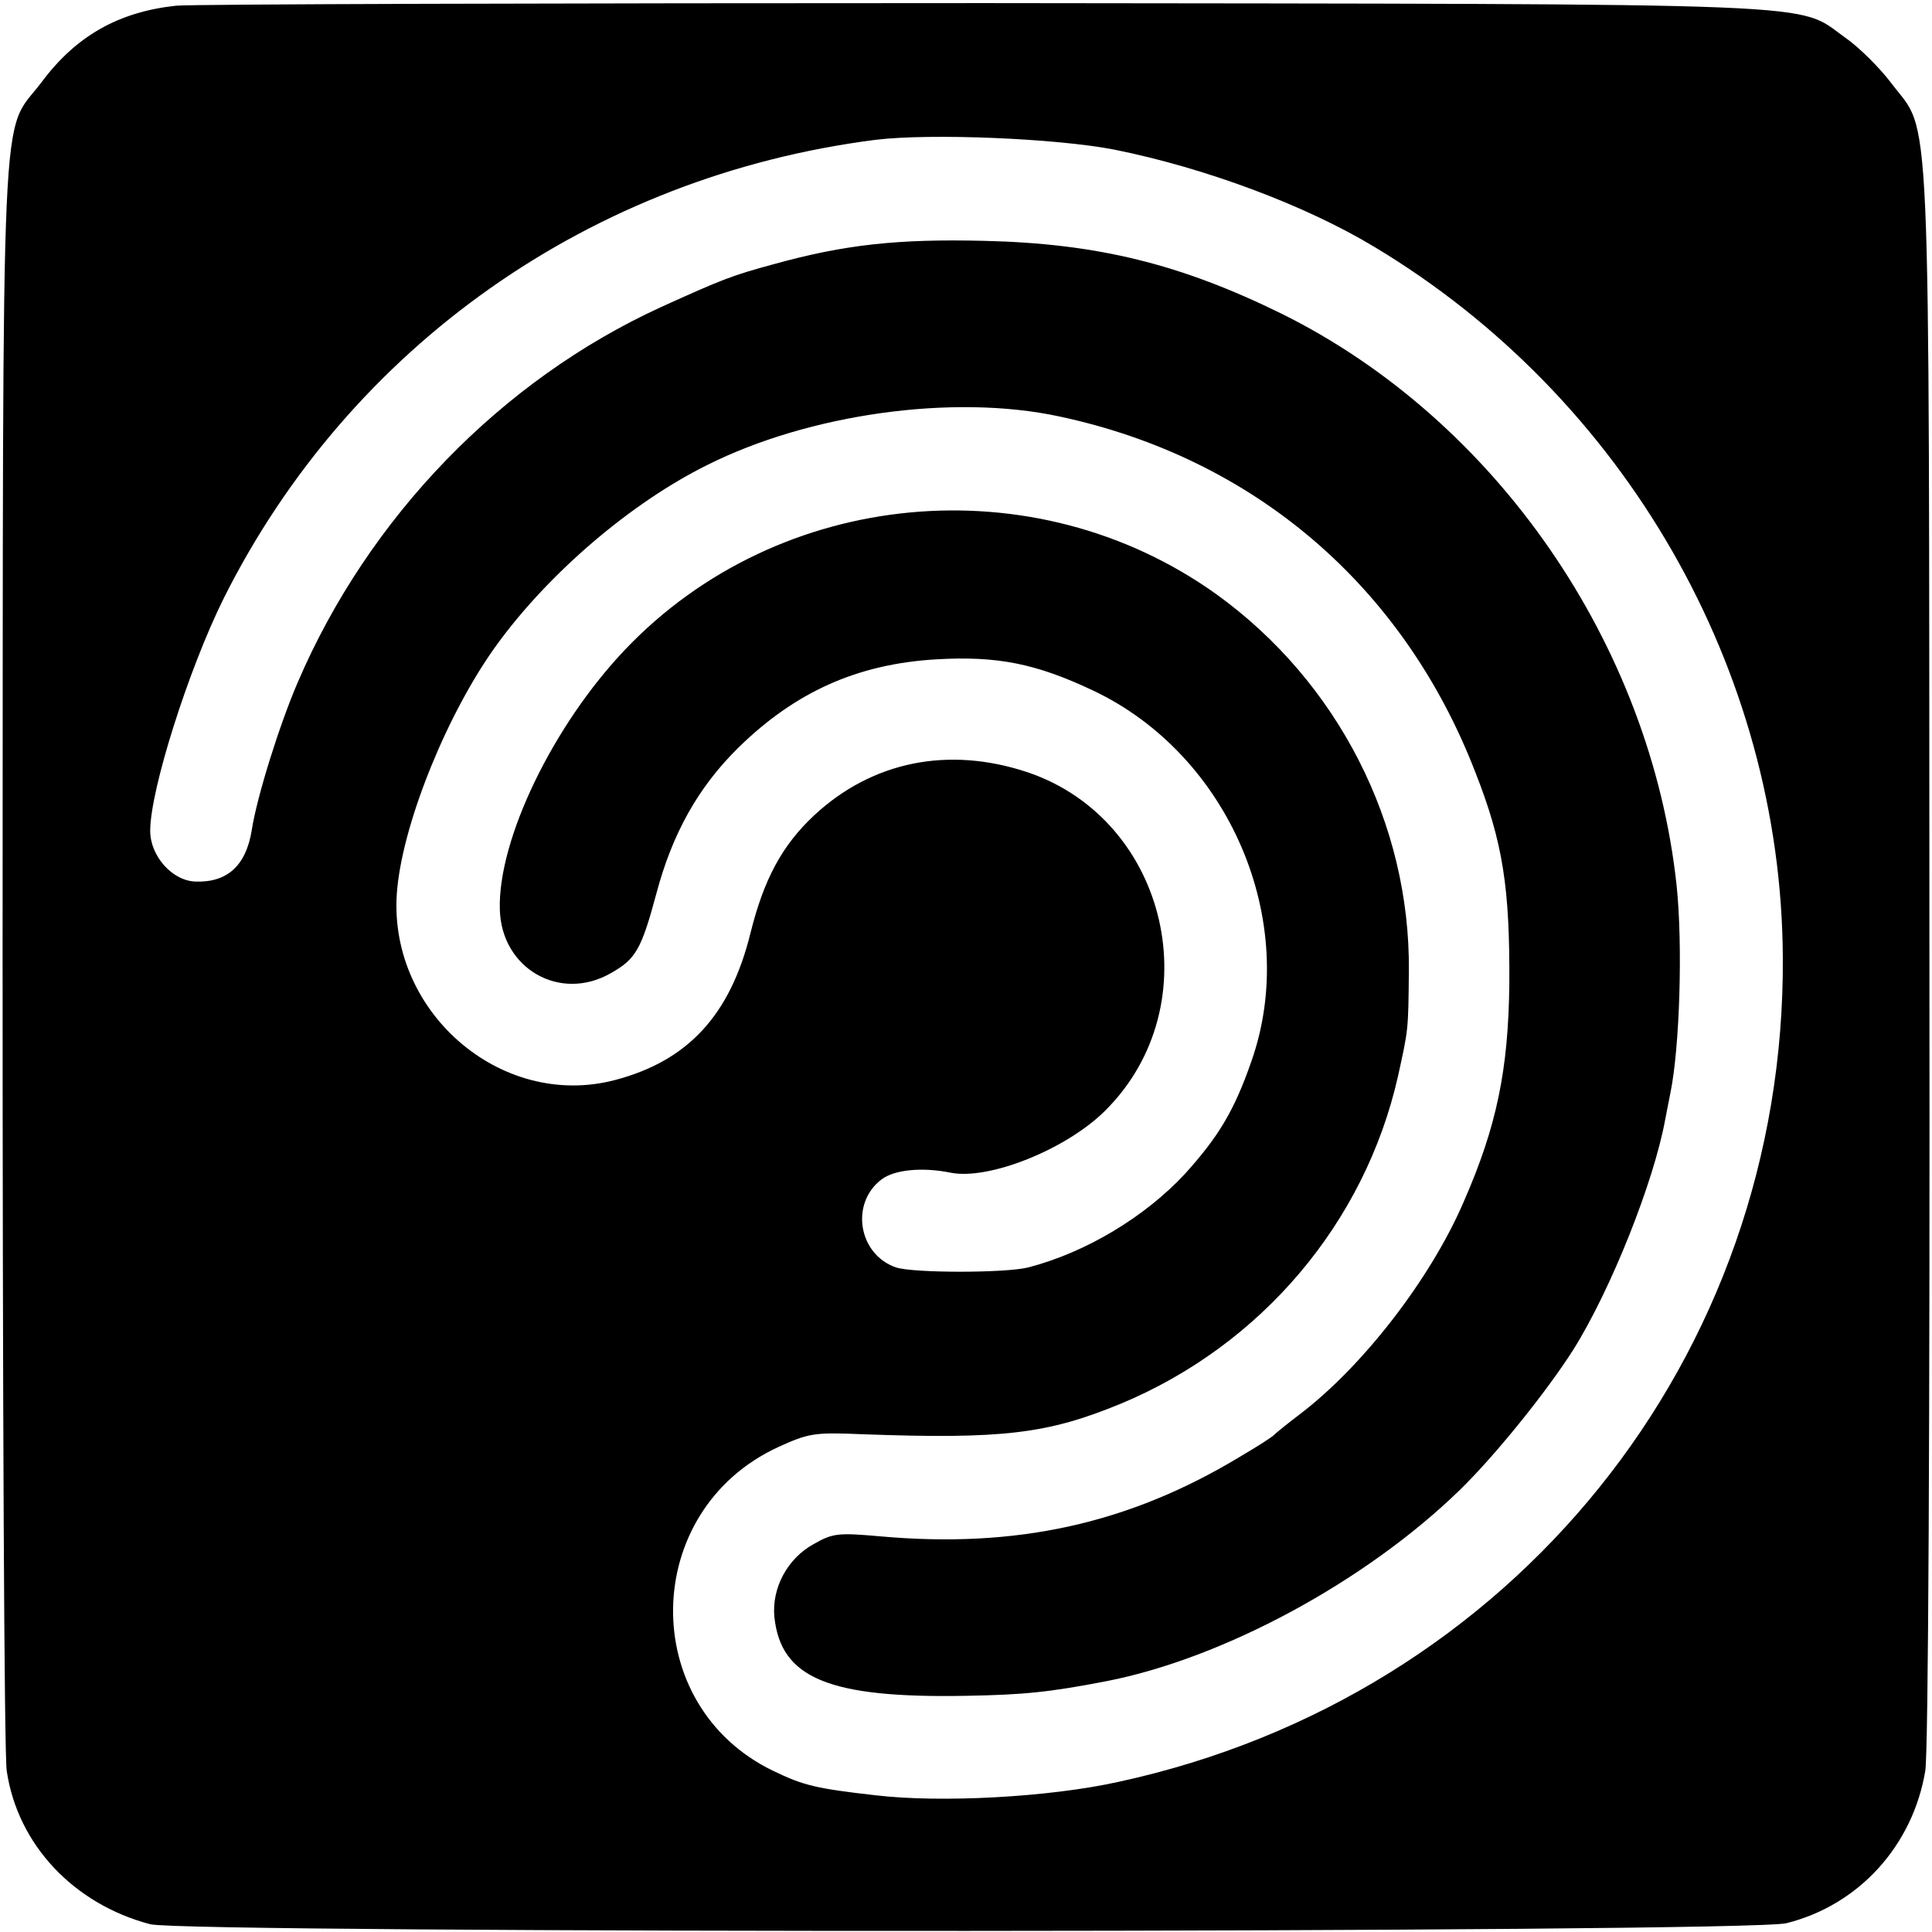
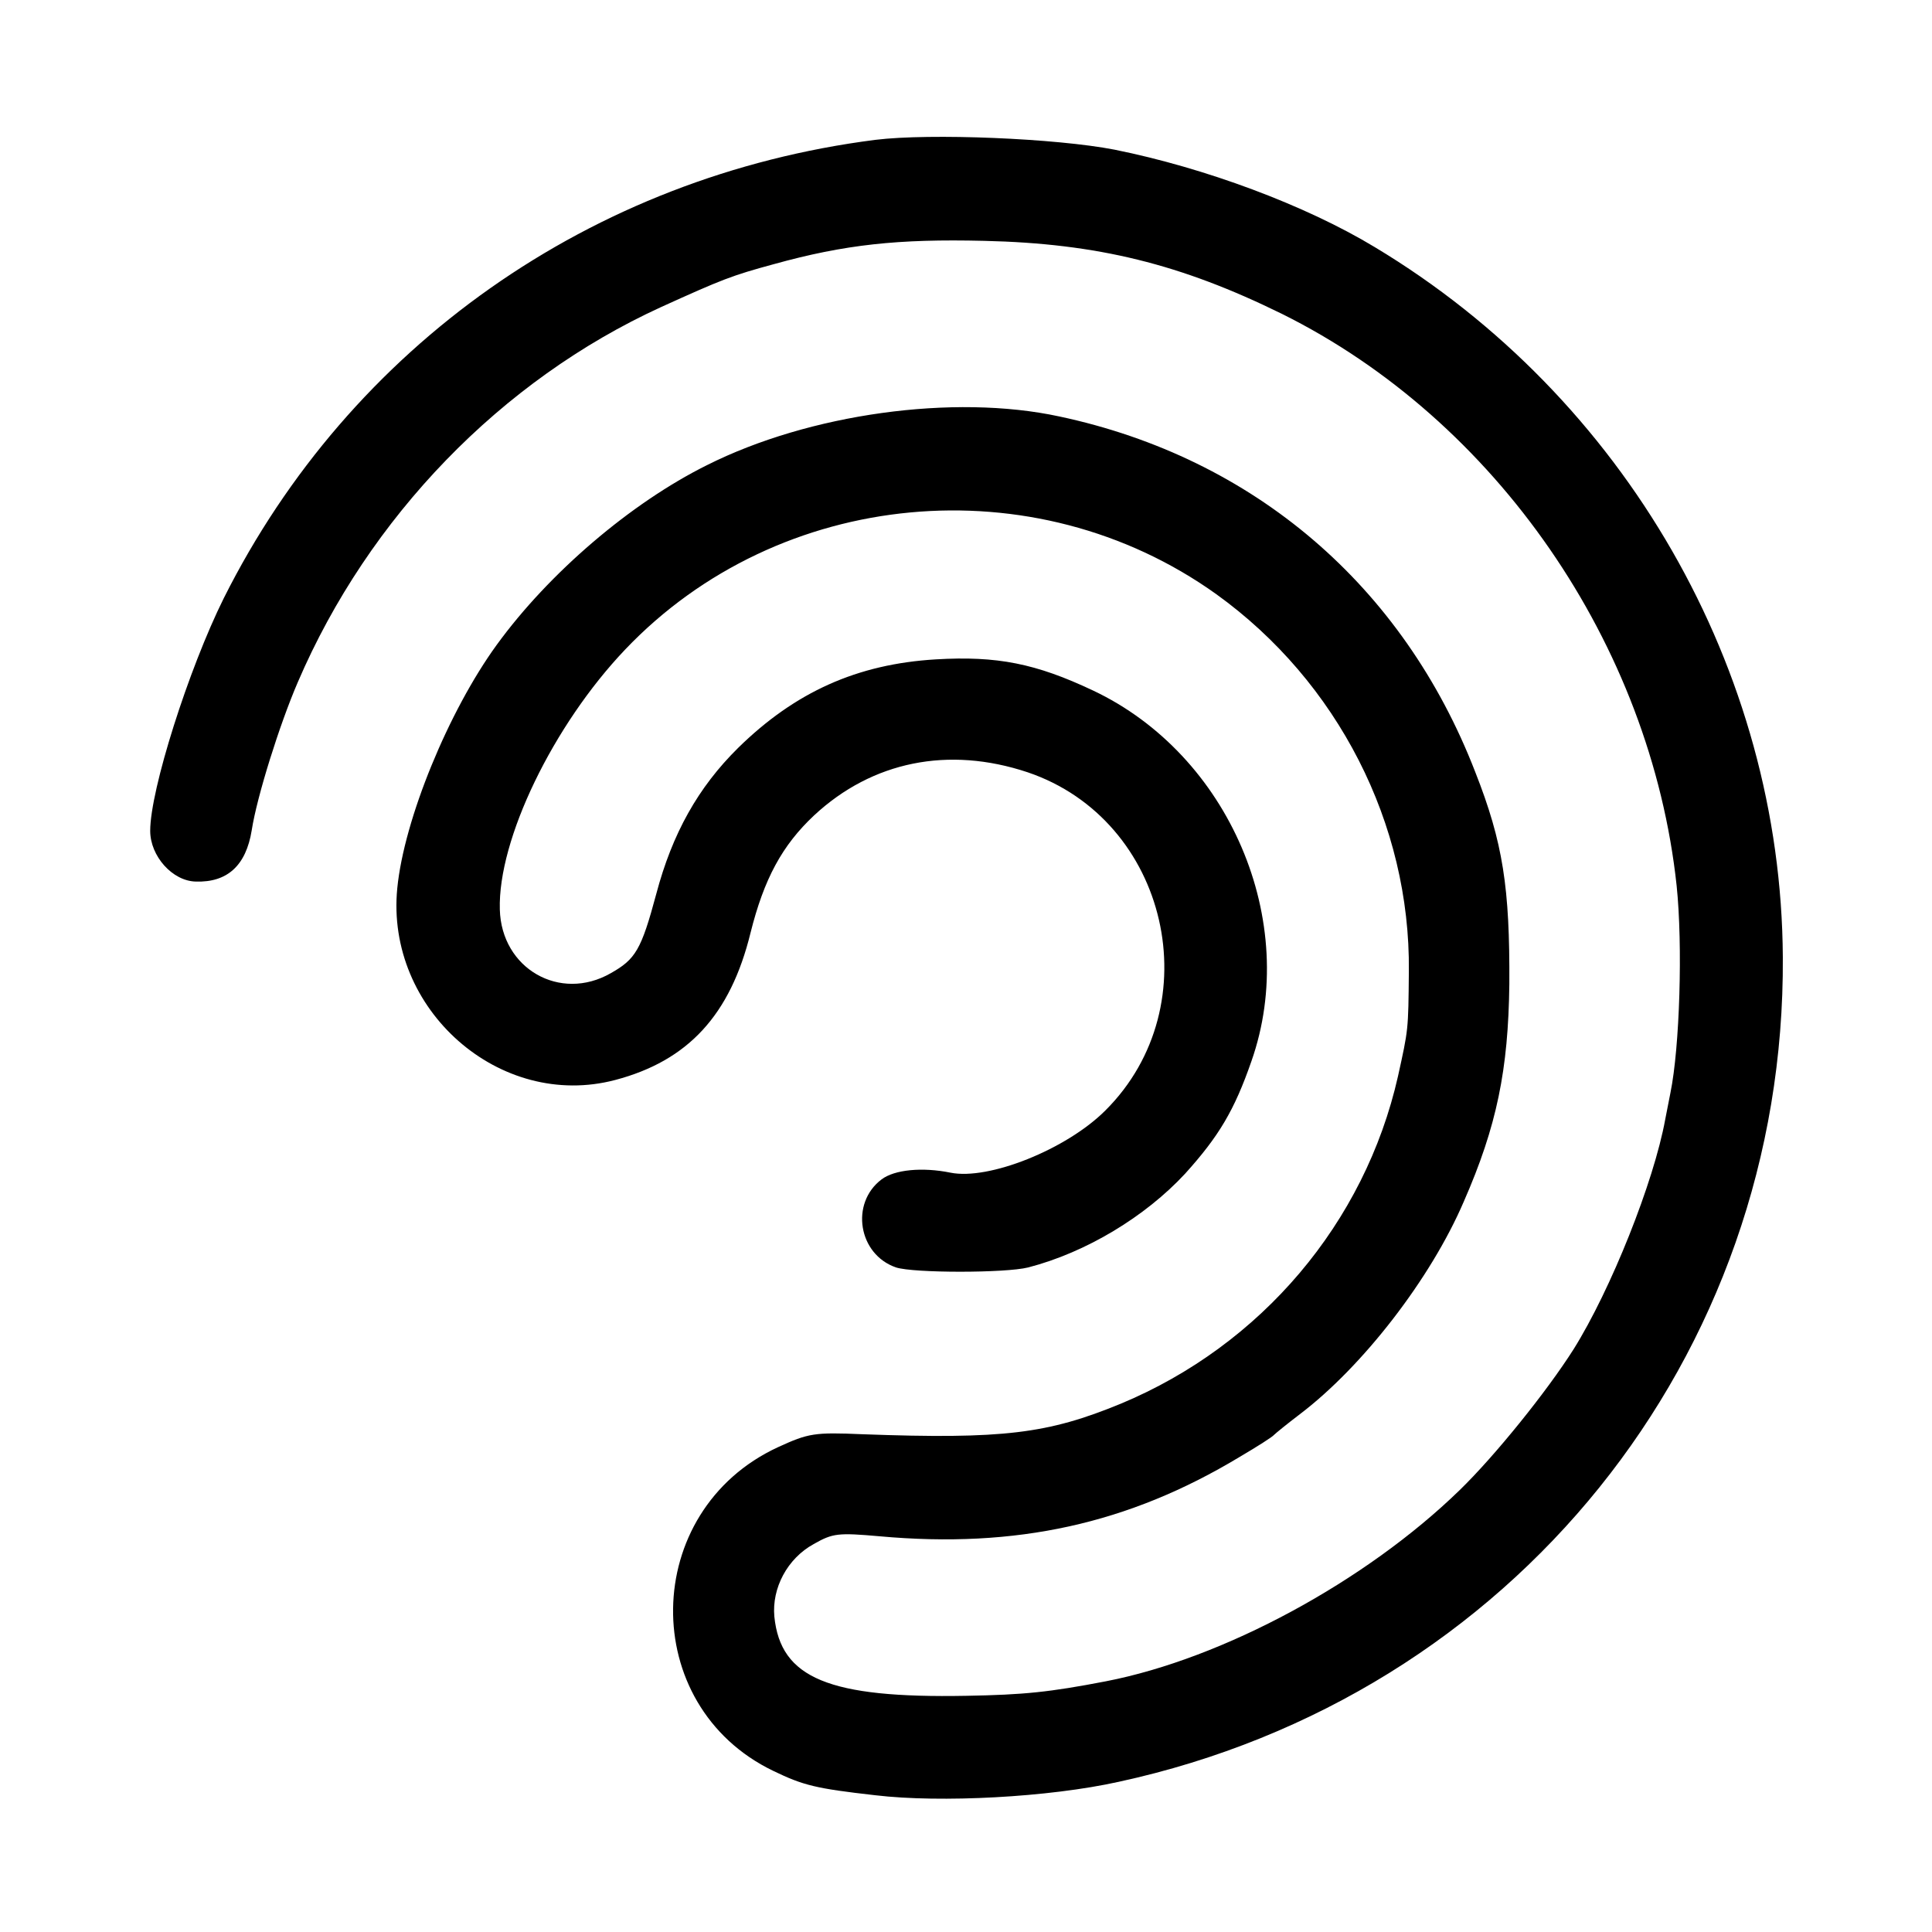
<svg xmlns="http://www.w3.org/2000/svg" version="1.0" width="373pt" height="373pt" viewBox="0 0 373 373" preserveAspectRatio="xMidYMid meet">
  <g transform="translate(0,373) scale(0.1,-0.1)" fill="#000000" stroke="none">
-     <path d="M340 3719 c-111 -12 -193 -58 -260 -148 -80 -106 -74 31 -75 -1681 0 -839 3 -1549 8 -1579 21 -142 129 -257 277 -296 70 -18 3087 -17 3159 2 140 35 244 150 268 294 6 31 9 686 8 1574 -1 1703 4 1581 -74 1685 -22 29 -61 68 -88 87 -98 69 7 65 -1662 67 -828 0 -1531 -2 -1561 -5z m1812 -278 c174 -35 368 -107 502 -188 483 -290 785 -816 788 -1371 5 -772 -522 -1427 -1282 -1592 -135 -30 -344 -41 -470 -26 -115 13 -139 19 -197 47 -262 126 -257 502 9 625 59 27 70 29 163 25 273 -10 358 1 499 59 271 113 471 349 535 632 20 91 20 88 21 203 3 284 -137 559 -372 728 -351 251 -844 205 -1141 -107 -139 -146 -246 -367 -242 -502 3 -114 116 -179 214 -123 48 27 59 45 88 153 31 117 81 206 158 282 110 108 230 162 382 171 118 7 193 -8 303 -60 263 -124 401 -446 306 -716 -33 -95 -63 -145 -128 -217 -77 -83 -191 -152 -303 -181 -44 -11 -221 -11 -255 0 -73 25 -89 124 -28 170 25 19 79 24 133 13 74 -15 224 45 299 120 204 203 122 561 -150 653 -153 51 -300 21 -412 -83 -62 -58 -97 -123 -123 -227 -39 -159 -121 -247 -261 -284 -223 -59 -444 136 -421 370 13 133 99 342 192 470 101 139 259 274 406 347 197 99 476 138 680 94 376 -80 664 -327 803 -686 54 -137 67 -224 66 -410 -2 -165 -24 -274 -88 -420 -64 -149 -195 -318 -316 -410 -25 -19 -47 -37 -50 -40 -3 -4 -33 -23 -67 -43 -214 -129 -431 -177 -695 -153 -80 7 -90 6 -127 -15 -51 -28 -81 -85 -76 -140 12 -119 105 -158 371 -153 111 2 160 7 269 28 227 44 502 193 683 369 68 66 168 190 220 272 72 115 155 323 177 444 3 14 7 37 10 51 18 88 24 285 12 400 -50 466 -349 899 -762 1104 -195 96 -356 136 -575 141 -166 4 -269 -7 -406 -45 -81 -22 -99 -29 -218 -83 -308 -141 -564 -405 -701 -724 -35 -81 -79 -221 -89 -286 -11 -68 -47 -101 -108 -99 -45 1 -88 49 -88 98 0 79 74 312 142 449 244 487 710 815 1258 885 106 13 349 3 462 -19z" />
+     <path d="M340 3719 z m1812 -278 c174 -35 368 -107 502 -188 483 -290 785 -816 788 -1371 5 -772 -522 -1427 -1282 -1592 -135 -30 -344 -41 -470 -26 -115 13 -139 19 -197 47 -262 126 -257 502 9 625 59 27 70 29 163 25 273 -10 358 1 499 59 271 113 471 349 535 632 20 91 20 88 21 203 3 284 -137 559 -372 728 -351 251 -844 205 -1141 -107 -139 -146 -246 -367 -242 -502 3 -114 116 -179 214 -123 48 27 59 45 88 153 31 117 81 206 158 282 110 108 230 162 382 171 118 7 193 -8 303 -60 263 -124 401 -446 306 -716 -33 -95 -63 -145 -128 -217 -77 -83 -191 -152 -303 -181 -44 -11 -221 -11 -255 0 -73 25 -89 124 -28 170 25 19 79 24 133 13 74 -15 224 45 299 120 204 203 122 561 -150 653 -153 51 -300 21 -412 -83 -62 -58 -97 -123 -123 -227 -39 -159 -121 -247 -261 -284 -223 -59 -444 136 -421 370 13 133 99 342 192 470 101 139 259 274 406 347 197 99 476 138 680 94 376 -80 664 -327 803 -686 54 -137 67 -224 66 -410 -2 -165 -24 -274 -88 -420 -64 -149 -195 -318 -316 -410 -25 -19 -47 -37 -50 -40 -3 -4 -33 -23 -67 -43 -214 -129 -431 -177 -695 -153 -80 7 -90 6 -127 -15 -51 -28 -81 -85 -76 -140 12 -119 105 -158 371 -153 111 2 160 7 269 28 227 44 502 193 683 369 68 66 168 190 220 272 72 115 155 323 177 444 3 14 7 37 10 51 18 88 24 285 12 400 -50 466 -349 899 -762 1104 -195 96 -356 136 -575 141 -166 4 -269 -7 -406 -45 -81 -22 -99 -29 -218 -83 -308 -141 -564 -405 -701 -724 -35 -81 -79 -221 -89 -286 -11 -68 -47 -101 -108 -99 -45 1 -88 49 -88 98 0 79 74 312 142 449 244 487 710 815 1258 885 106 13 349 3 462 -19z" />
  </g>
</svg>